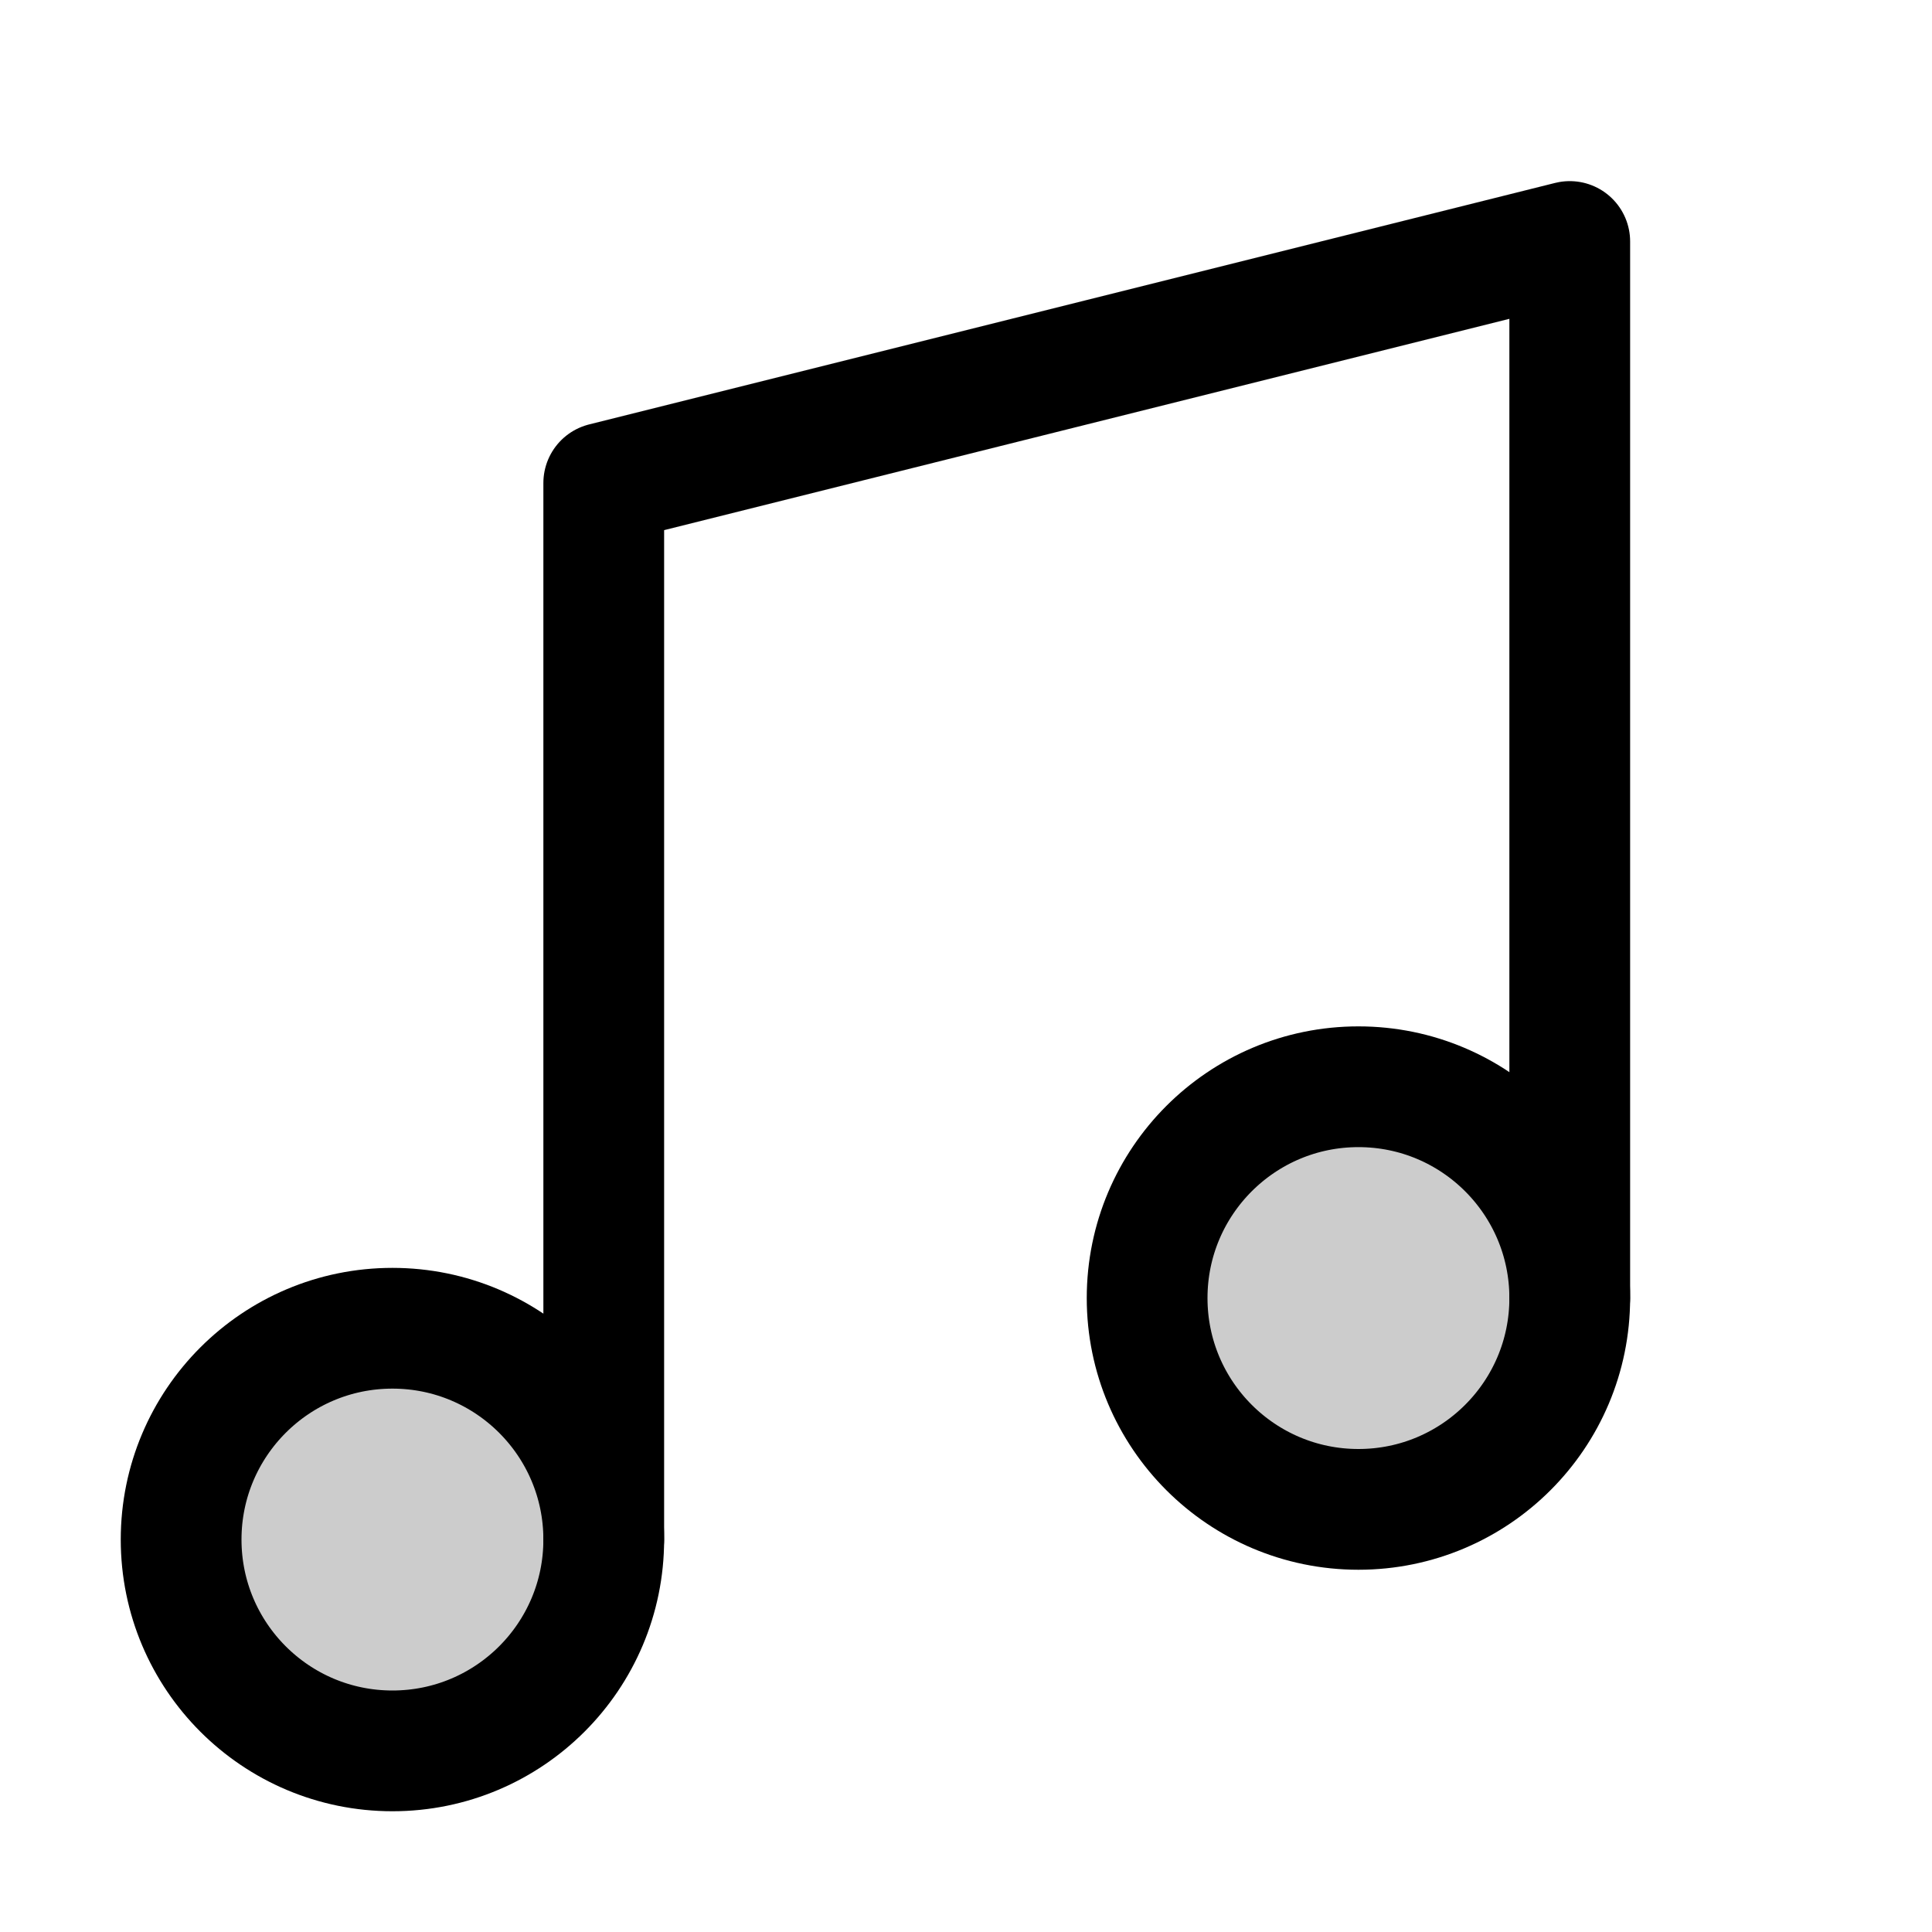
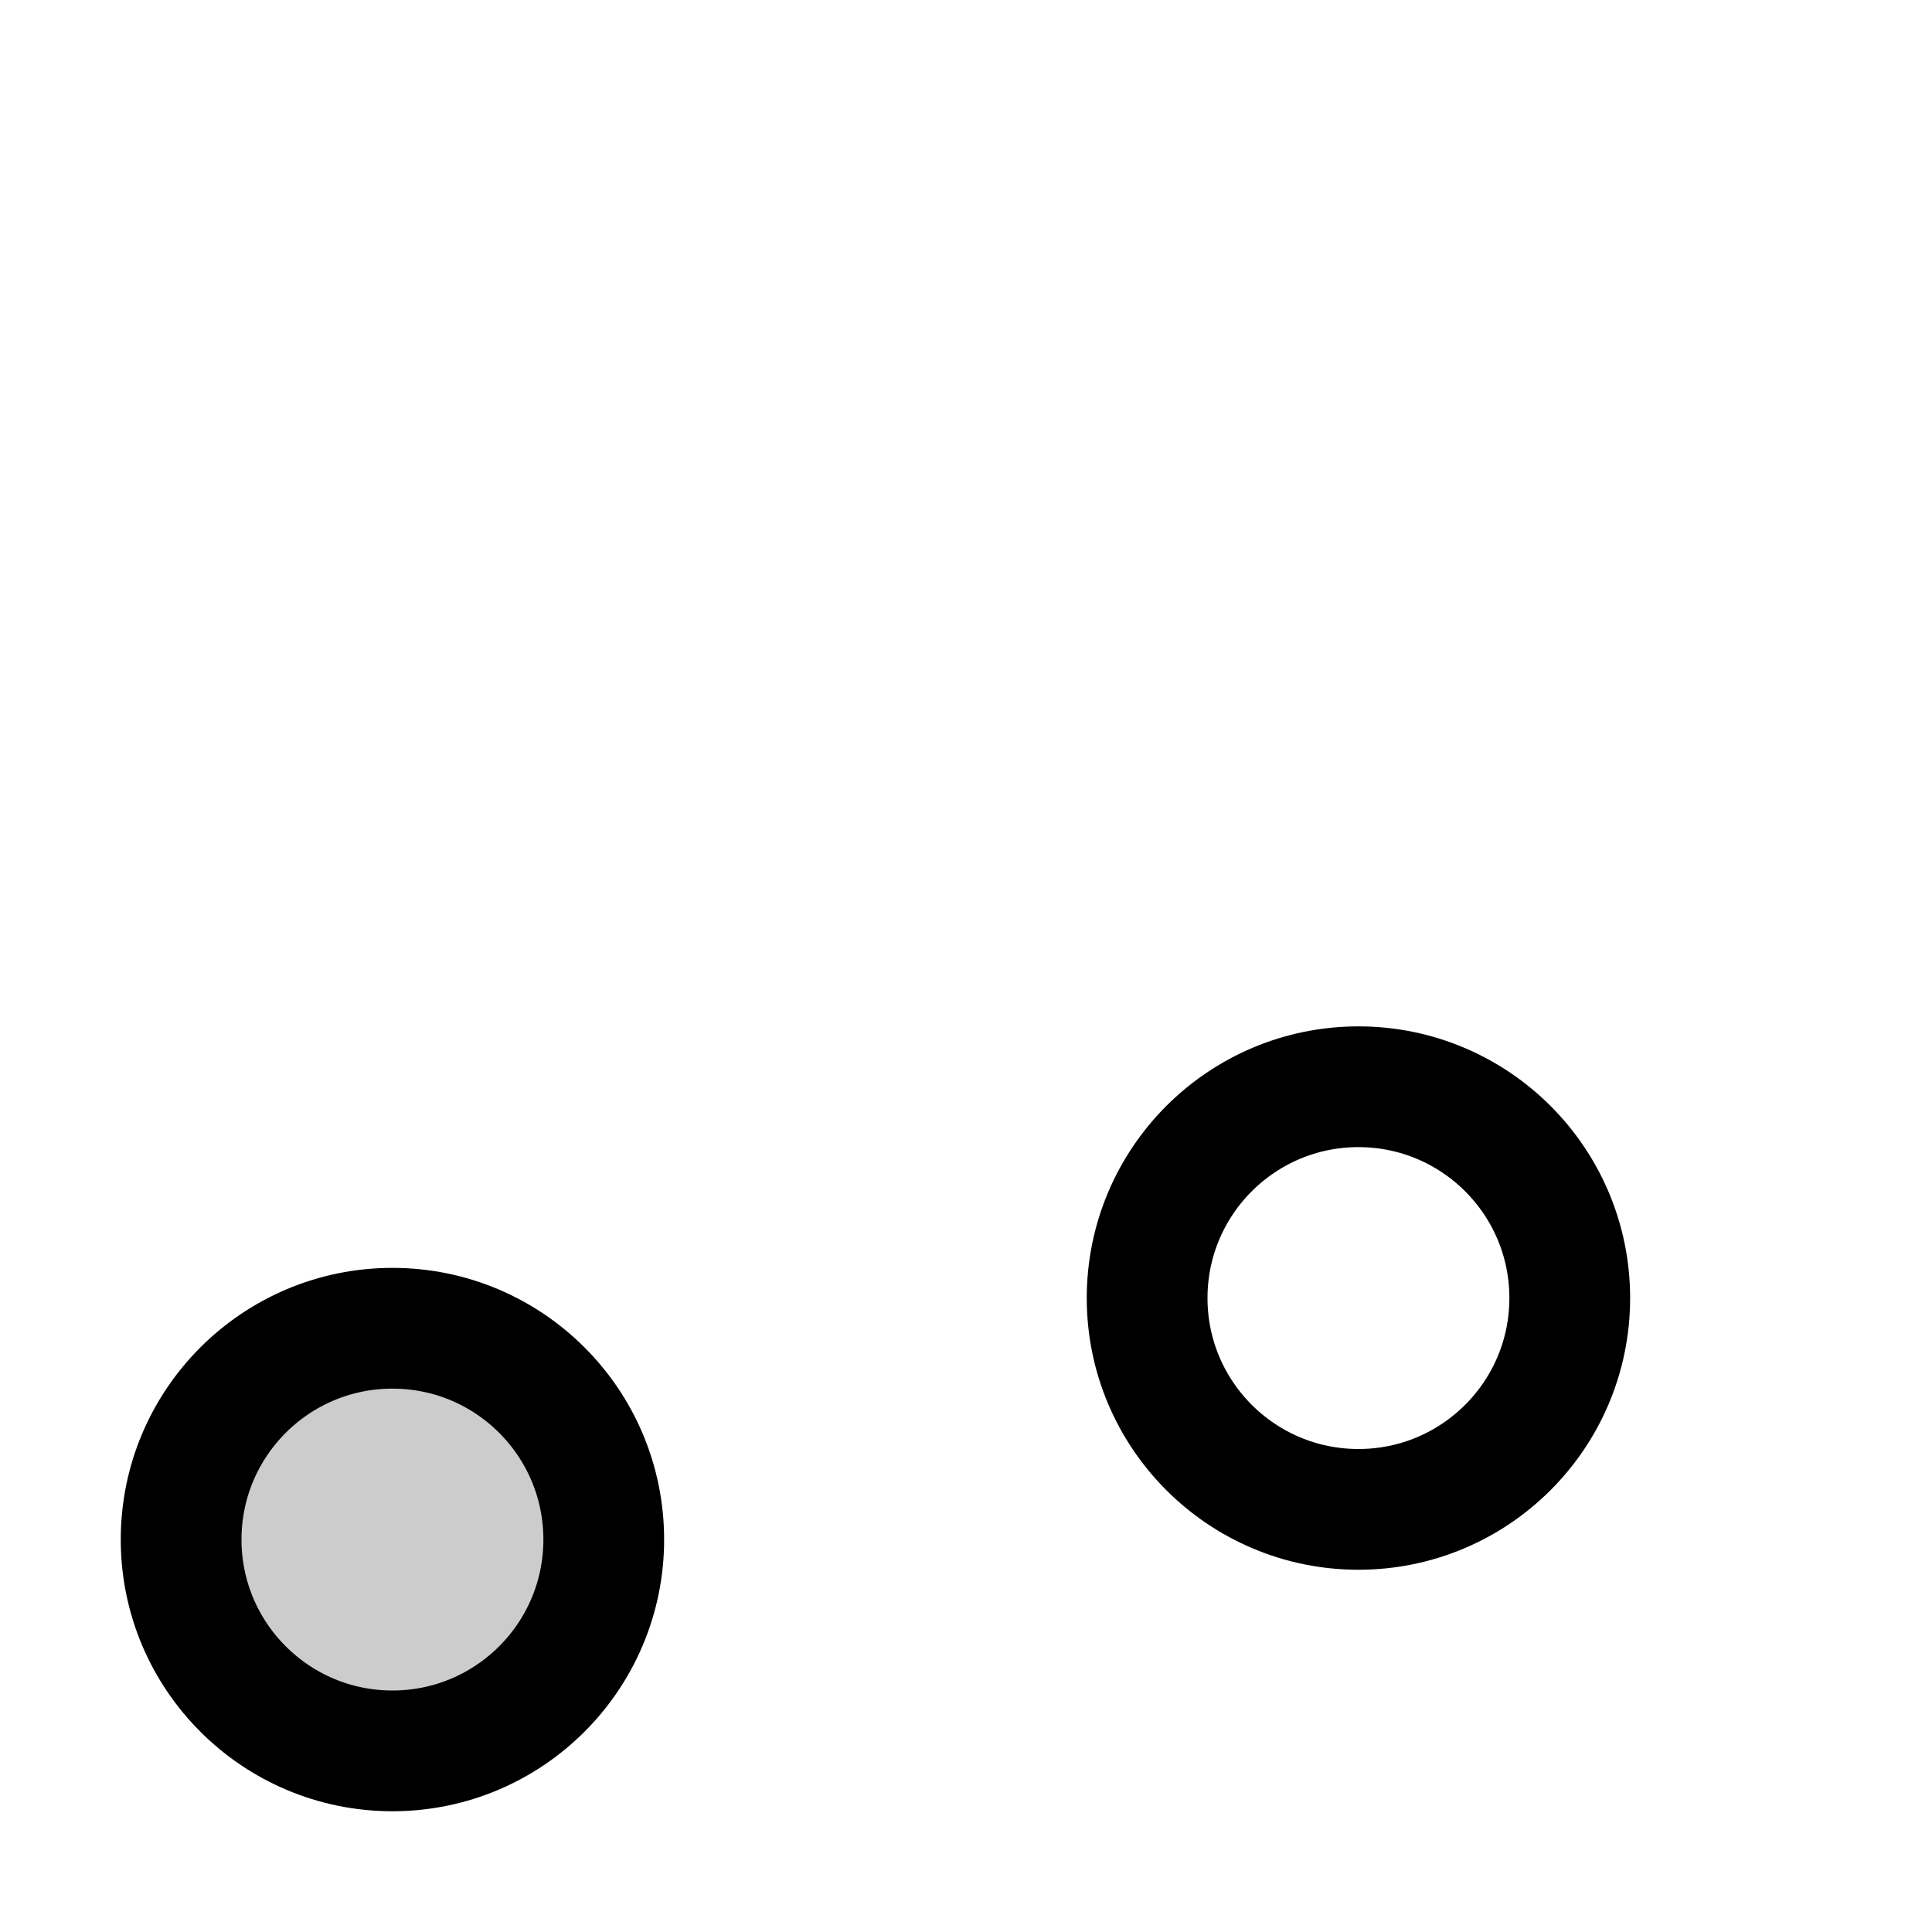
<svg xmlns="http://www.w3.org/2000/svg" viewBox="0 0 256 256">
  <rect width="256" height="256" fill="none" />
-   <circle cx="180" cy="172" r="28" opacity="0.2" />
  <circle cx="52" cy="204" r="28" opacity="0.2" />
  <circle cx="180" cy="172" r="28" fill="none" stroke="#000" stroke-linecap="round" stroke-linejoin="round" stroke-width="16" />
  <circle cx="52" cy="204" r="28" fill="none" stroke="#000" stroke-linecap="round" stroke-linejoin="round" stroke-width="16" />
-   <polyline points="80 204 80 64 208 32 208 172" fill="none" stroke="#000" stroke-linecap="round" stroke-linejoin="round" stroke-width="16" />
</svg>